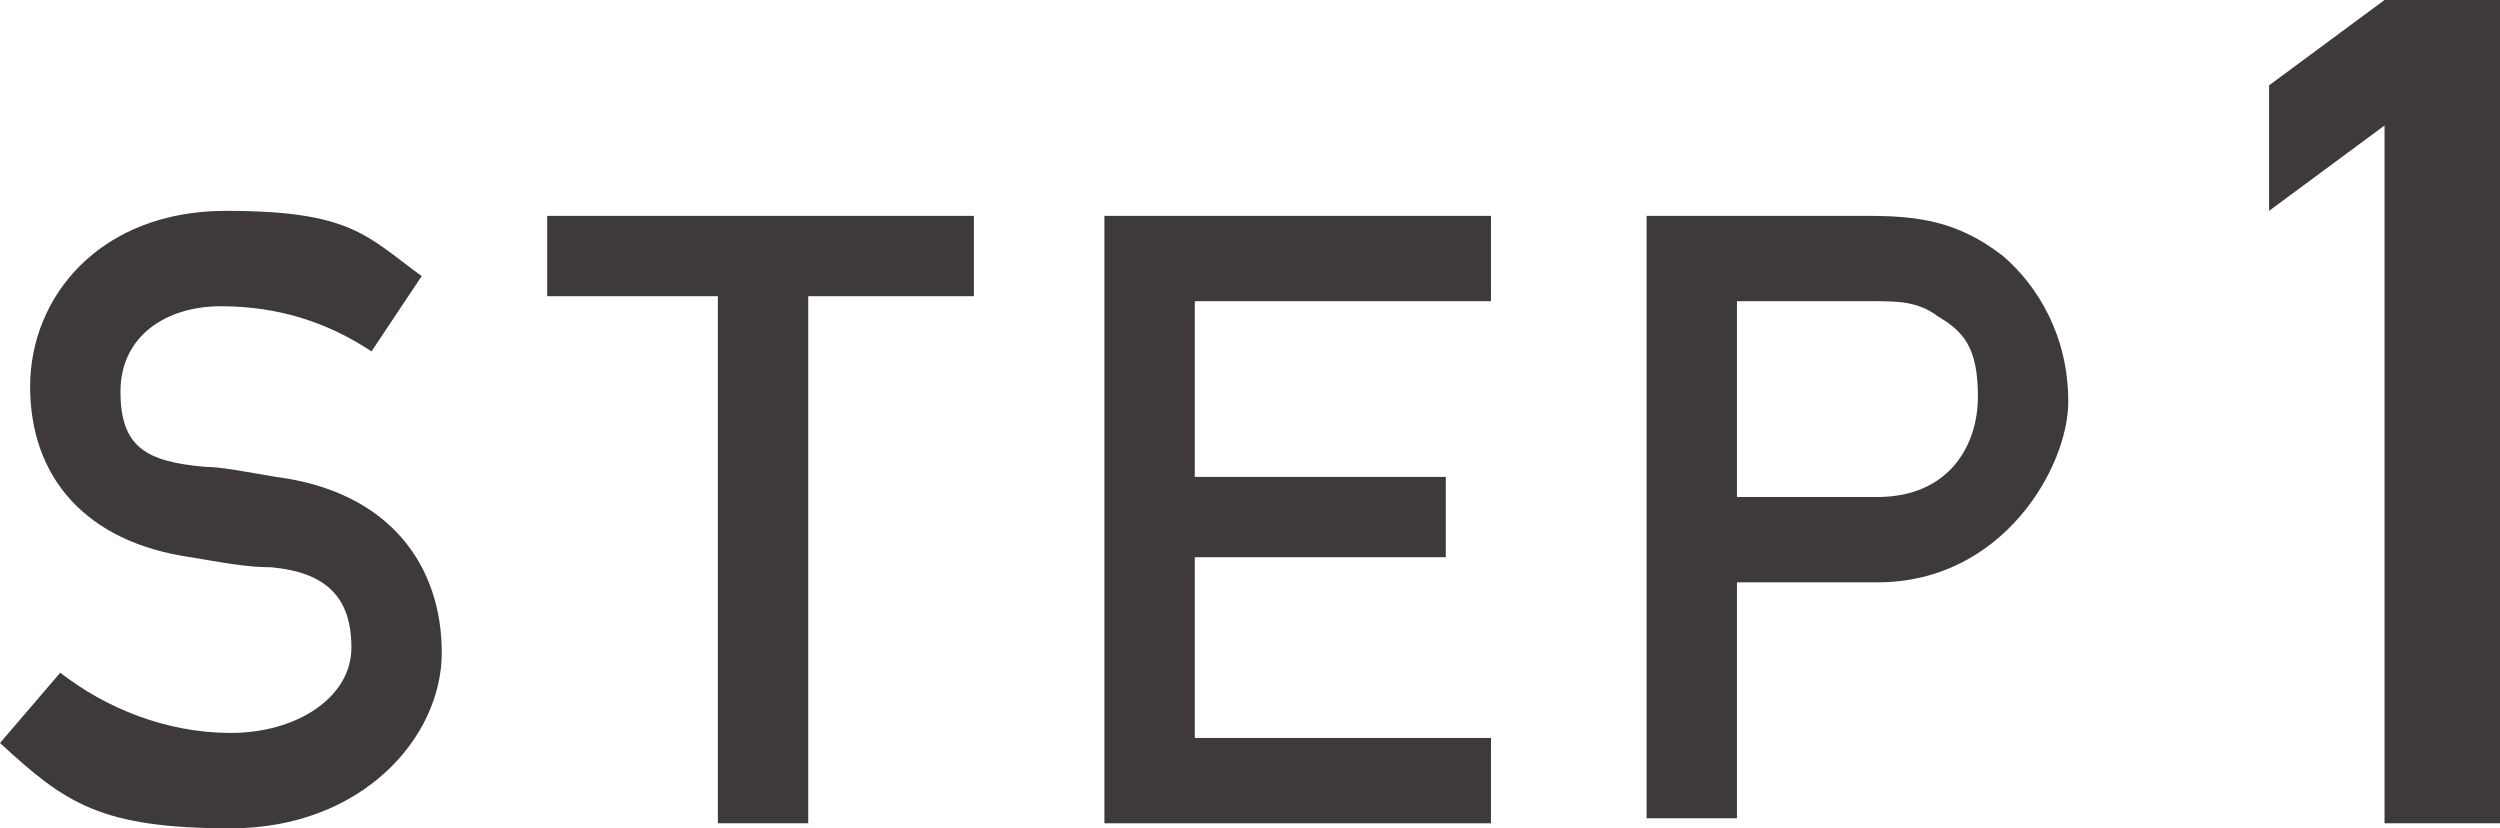
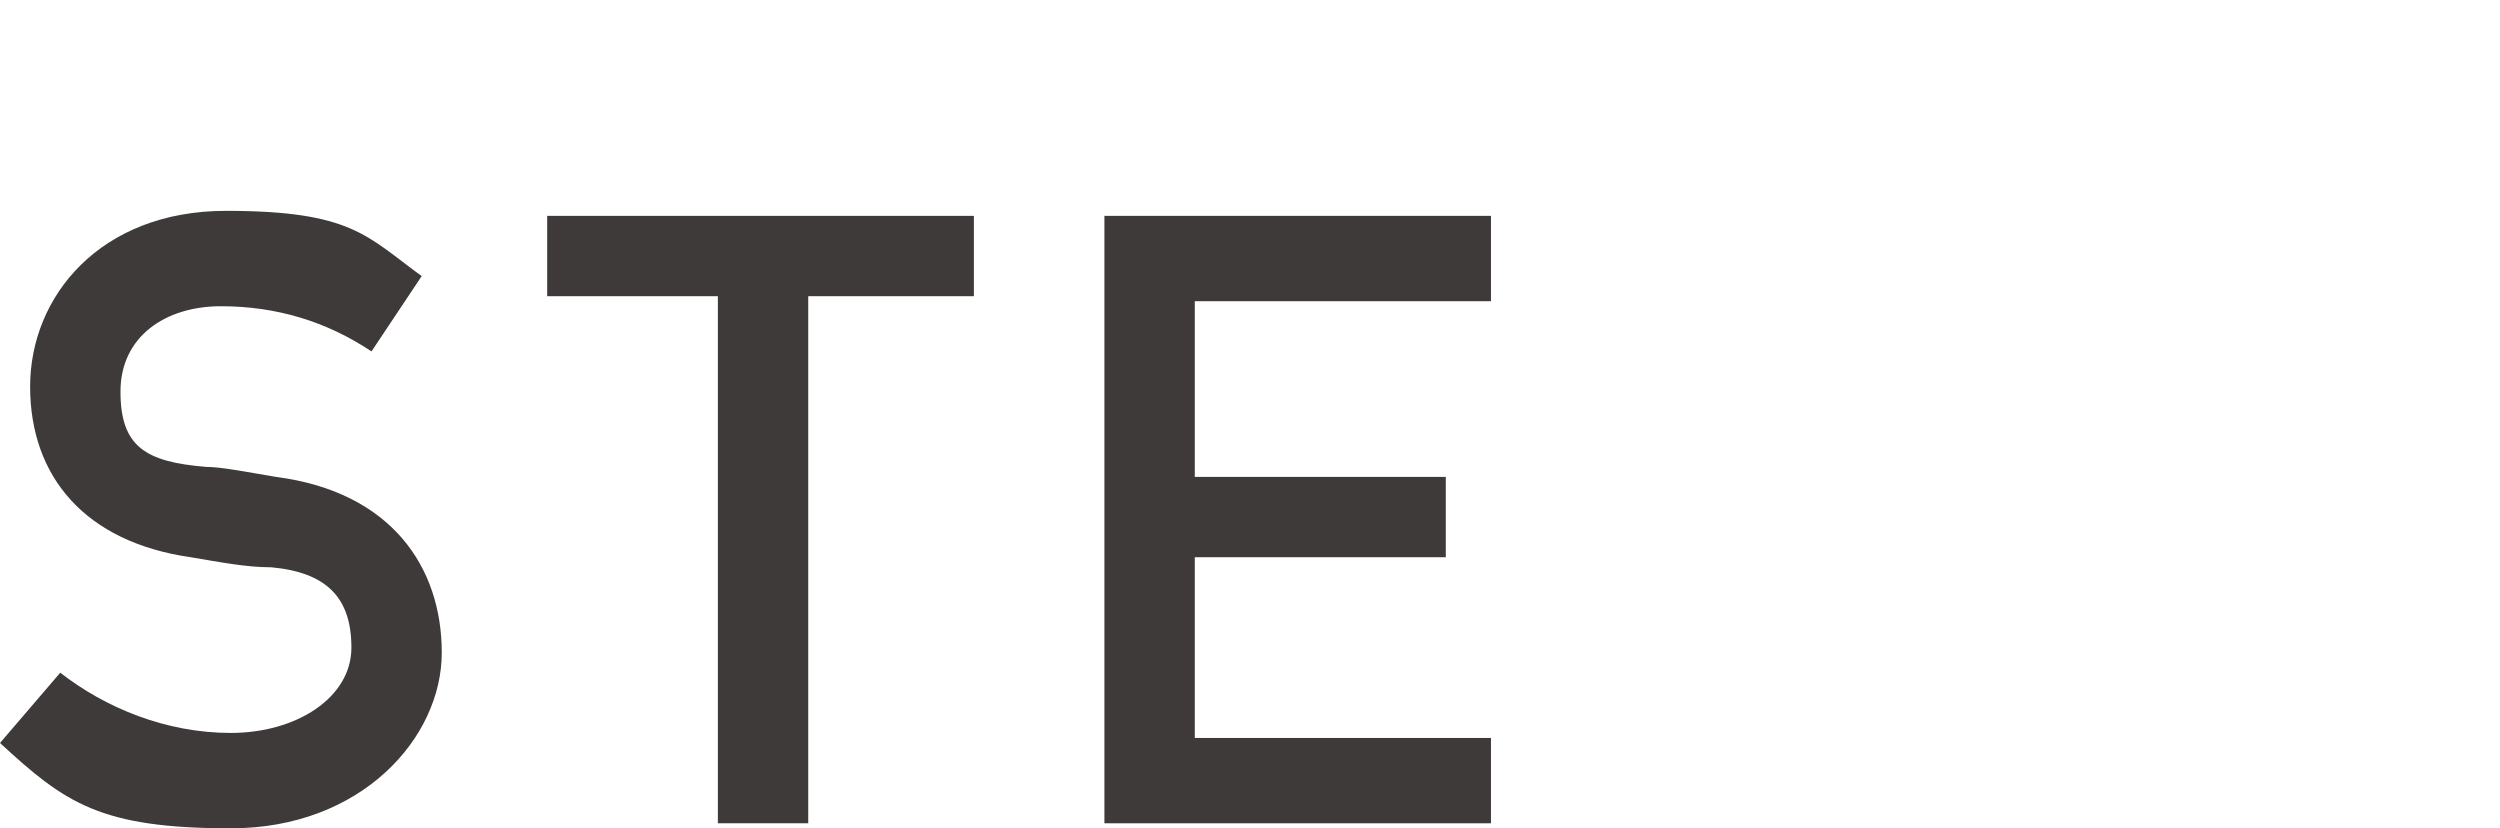
<svg xmlns="http://www.w3.org/2000/svg" id="_レイヤー_1" data-name="レイヤー_1" version="1.1" viewBox="0 0 49.8 16.5">
  <defs>
    <style>
      .st0 {
        isolation: isolate;
      }

      .st1 {
        fill: #3e3a39;
      }
    </style>
  </defs>
  <g class="st0">
    <g class="st0">
      <path class="st1" d="M1.2,13.4c.9.7,2.1,1.2,3.4,1.2s2.4-.7,2.4-1.7-.5-1.5-1.6-1.6c-.5,0-1-.1-1.6-.2-2.1-.3-3.2-1.6-3.2-3.4s1.4-3.5,3.9-3.5,2.8.5,3.9,1.3l-1,1.5c-.9-.6-1.9-.9-3-.9s-2,.6-2,1.7.5,1.4,1.7,1.5c.3,0,.8.1,1.4.2,2.3.3,3.3,1.8,3.3,3.5s-1.6,3.5-4.2,3.5-3.3-.5-4.6-1.7l1.2-1.4Z" />
      <path class="st1" d="M14.2,5.9h-3.3v-1.6h8.5v1.6h-3.3v10.5h-1.8V5.9Z" />
      <path class="st1" d="M22,4.3h7.7v1.7h-5.9v3.5h5v1.6h-5v3.6h5.9v1.7h-7.7V4.3Z" />
-       <path class="st1" d="M32.8,4.3h4.4c1,0,1.8.1,2.7.8.7.6,1.3,1.6,1.3,2.9s-1.3,3.6-3.8,3.6h-2.8v4.7h-1.8V4.3ZM34.7,9.9h2.7c1.4,0,2-1,2-2s-.3-1.3-.8-1.6c-.4-.3-.8-.3-1.3-.3h-2.7v3.9Z" />
    </g>
    <g class="st0">
-       <path class="st1" d="M47.5,2.5l-2.3,1.7V1.7l2.3-1.7h2.3v16.4h-2.3V2.5Z" />
-     </g>
+       </g>
  </g>
</svg>